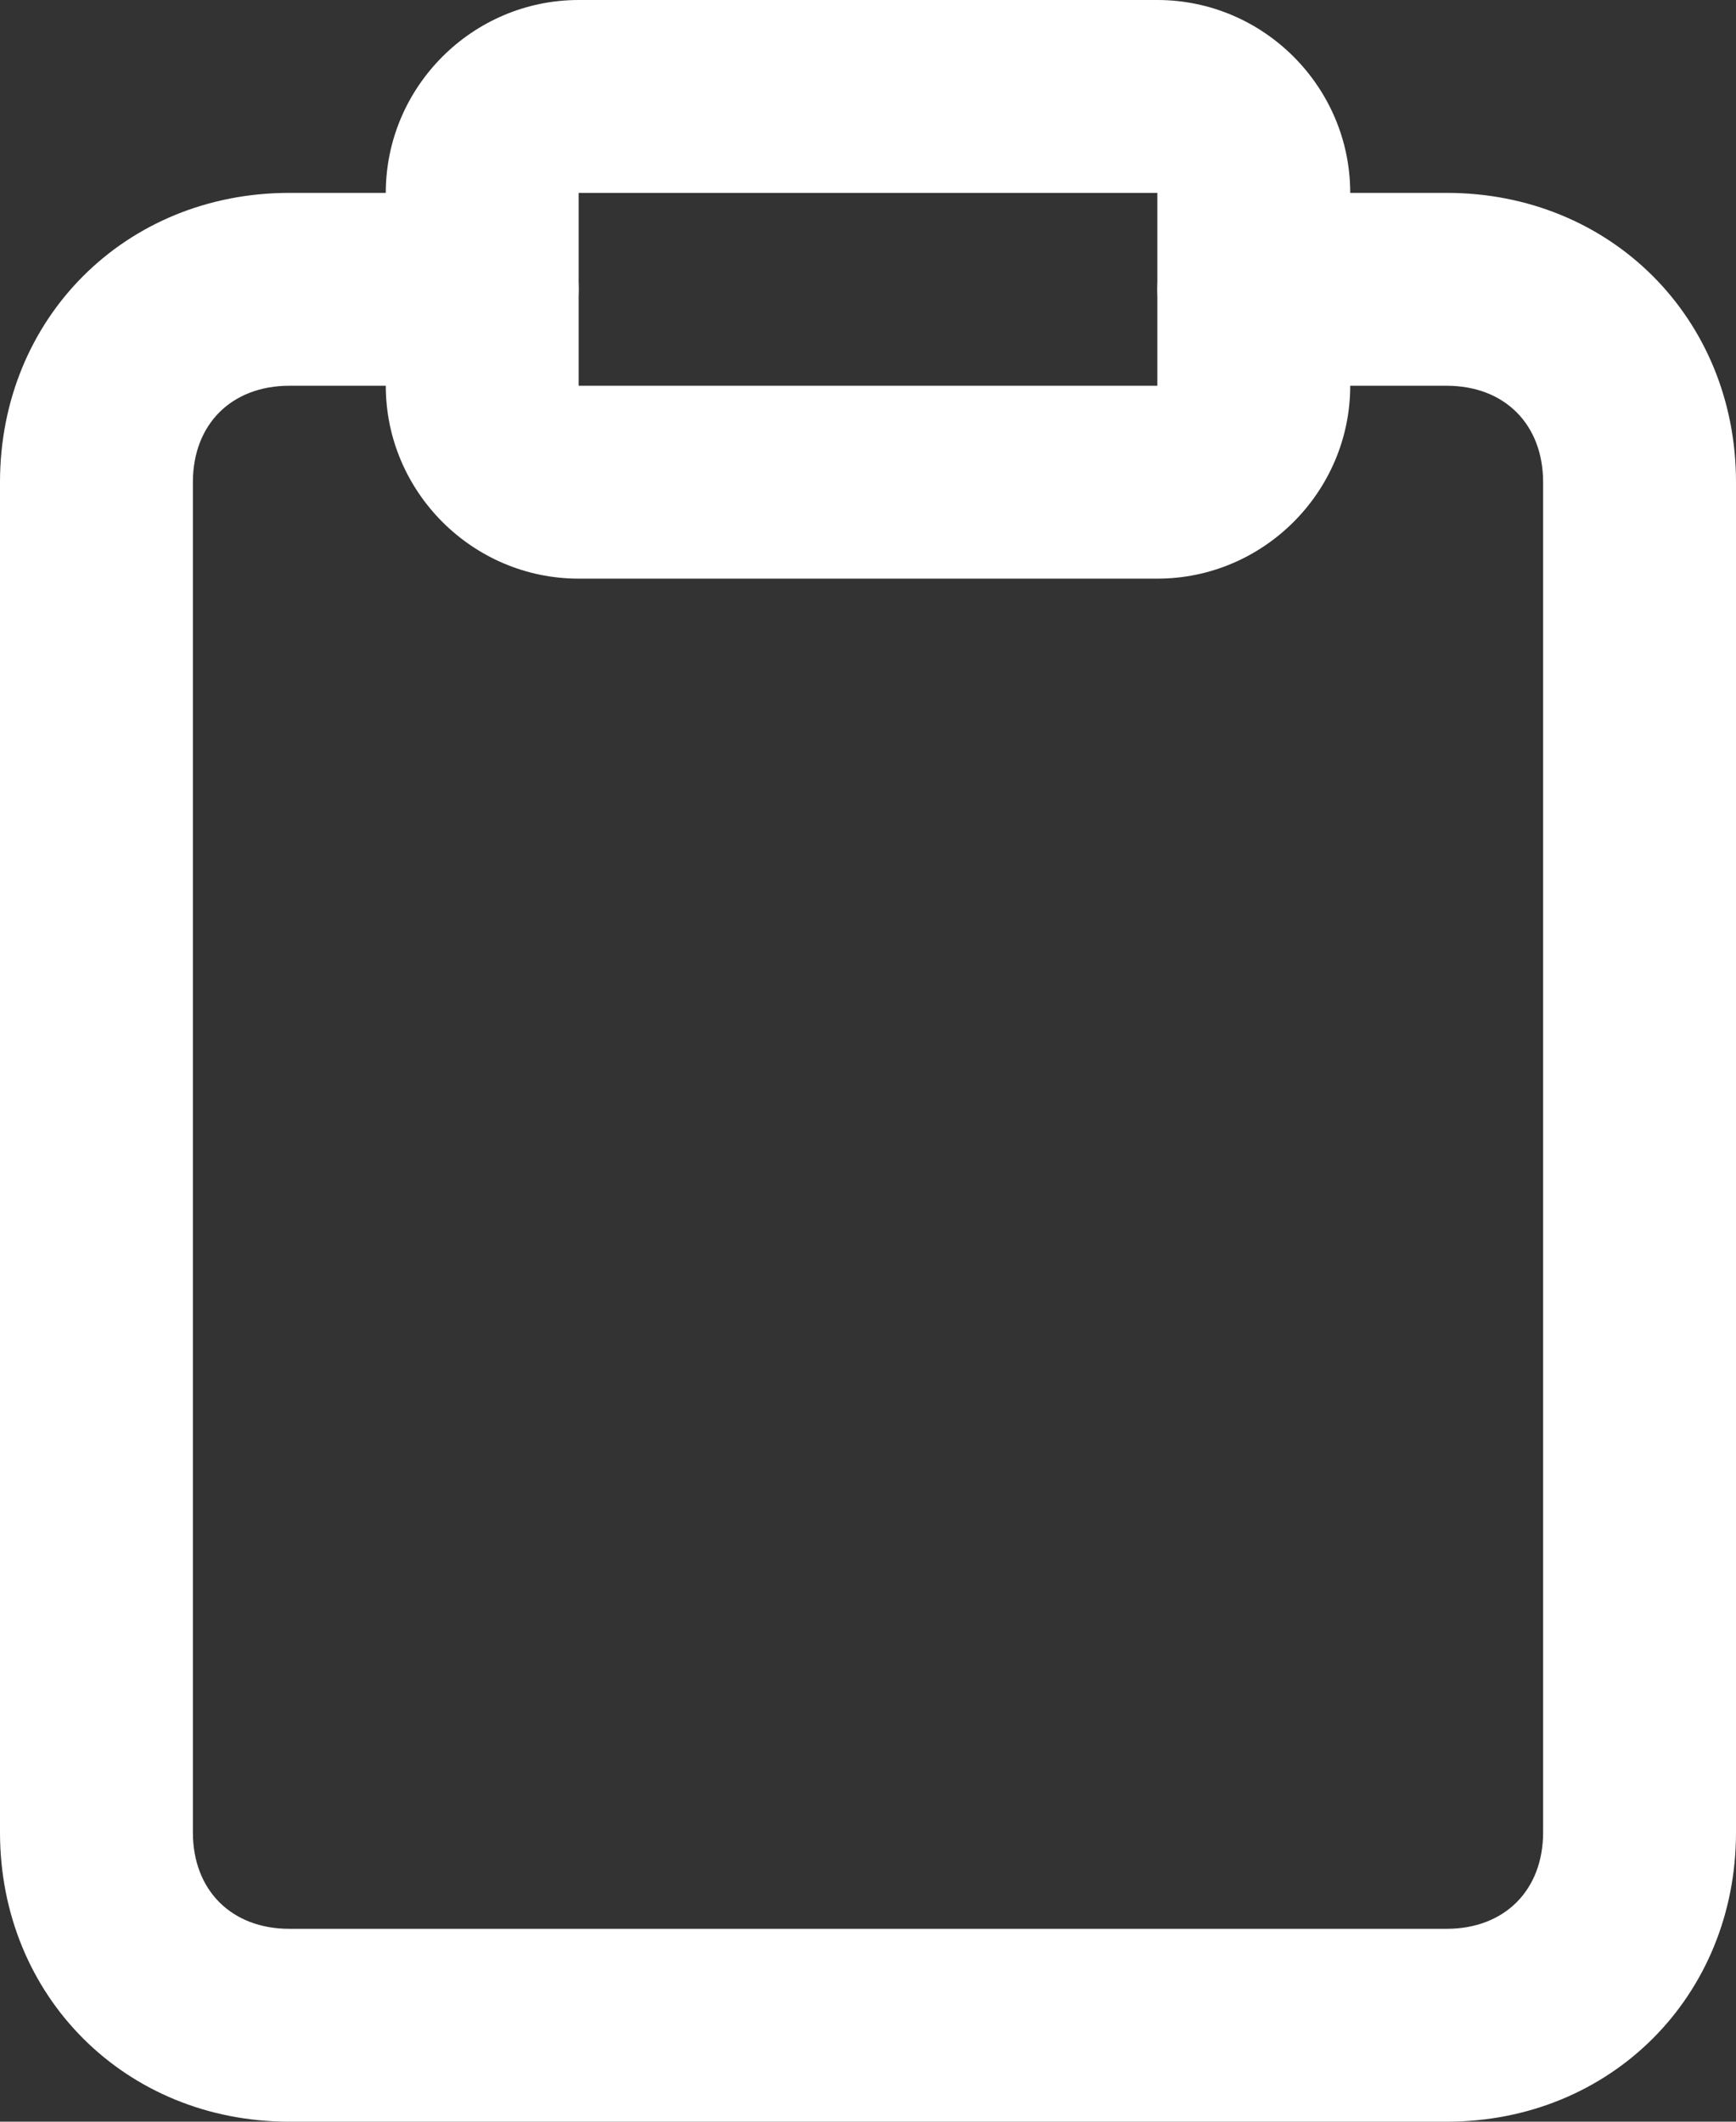
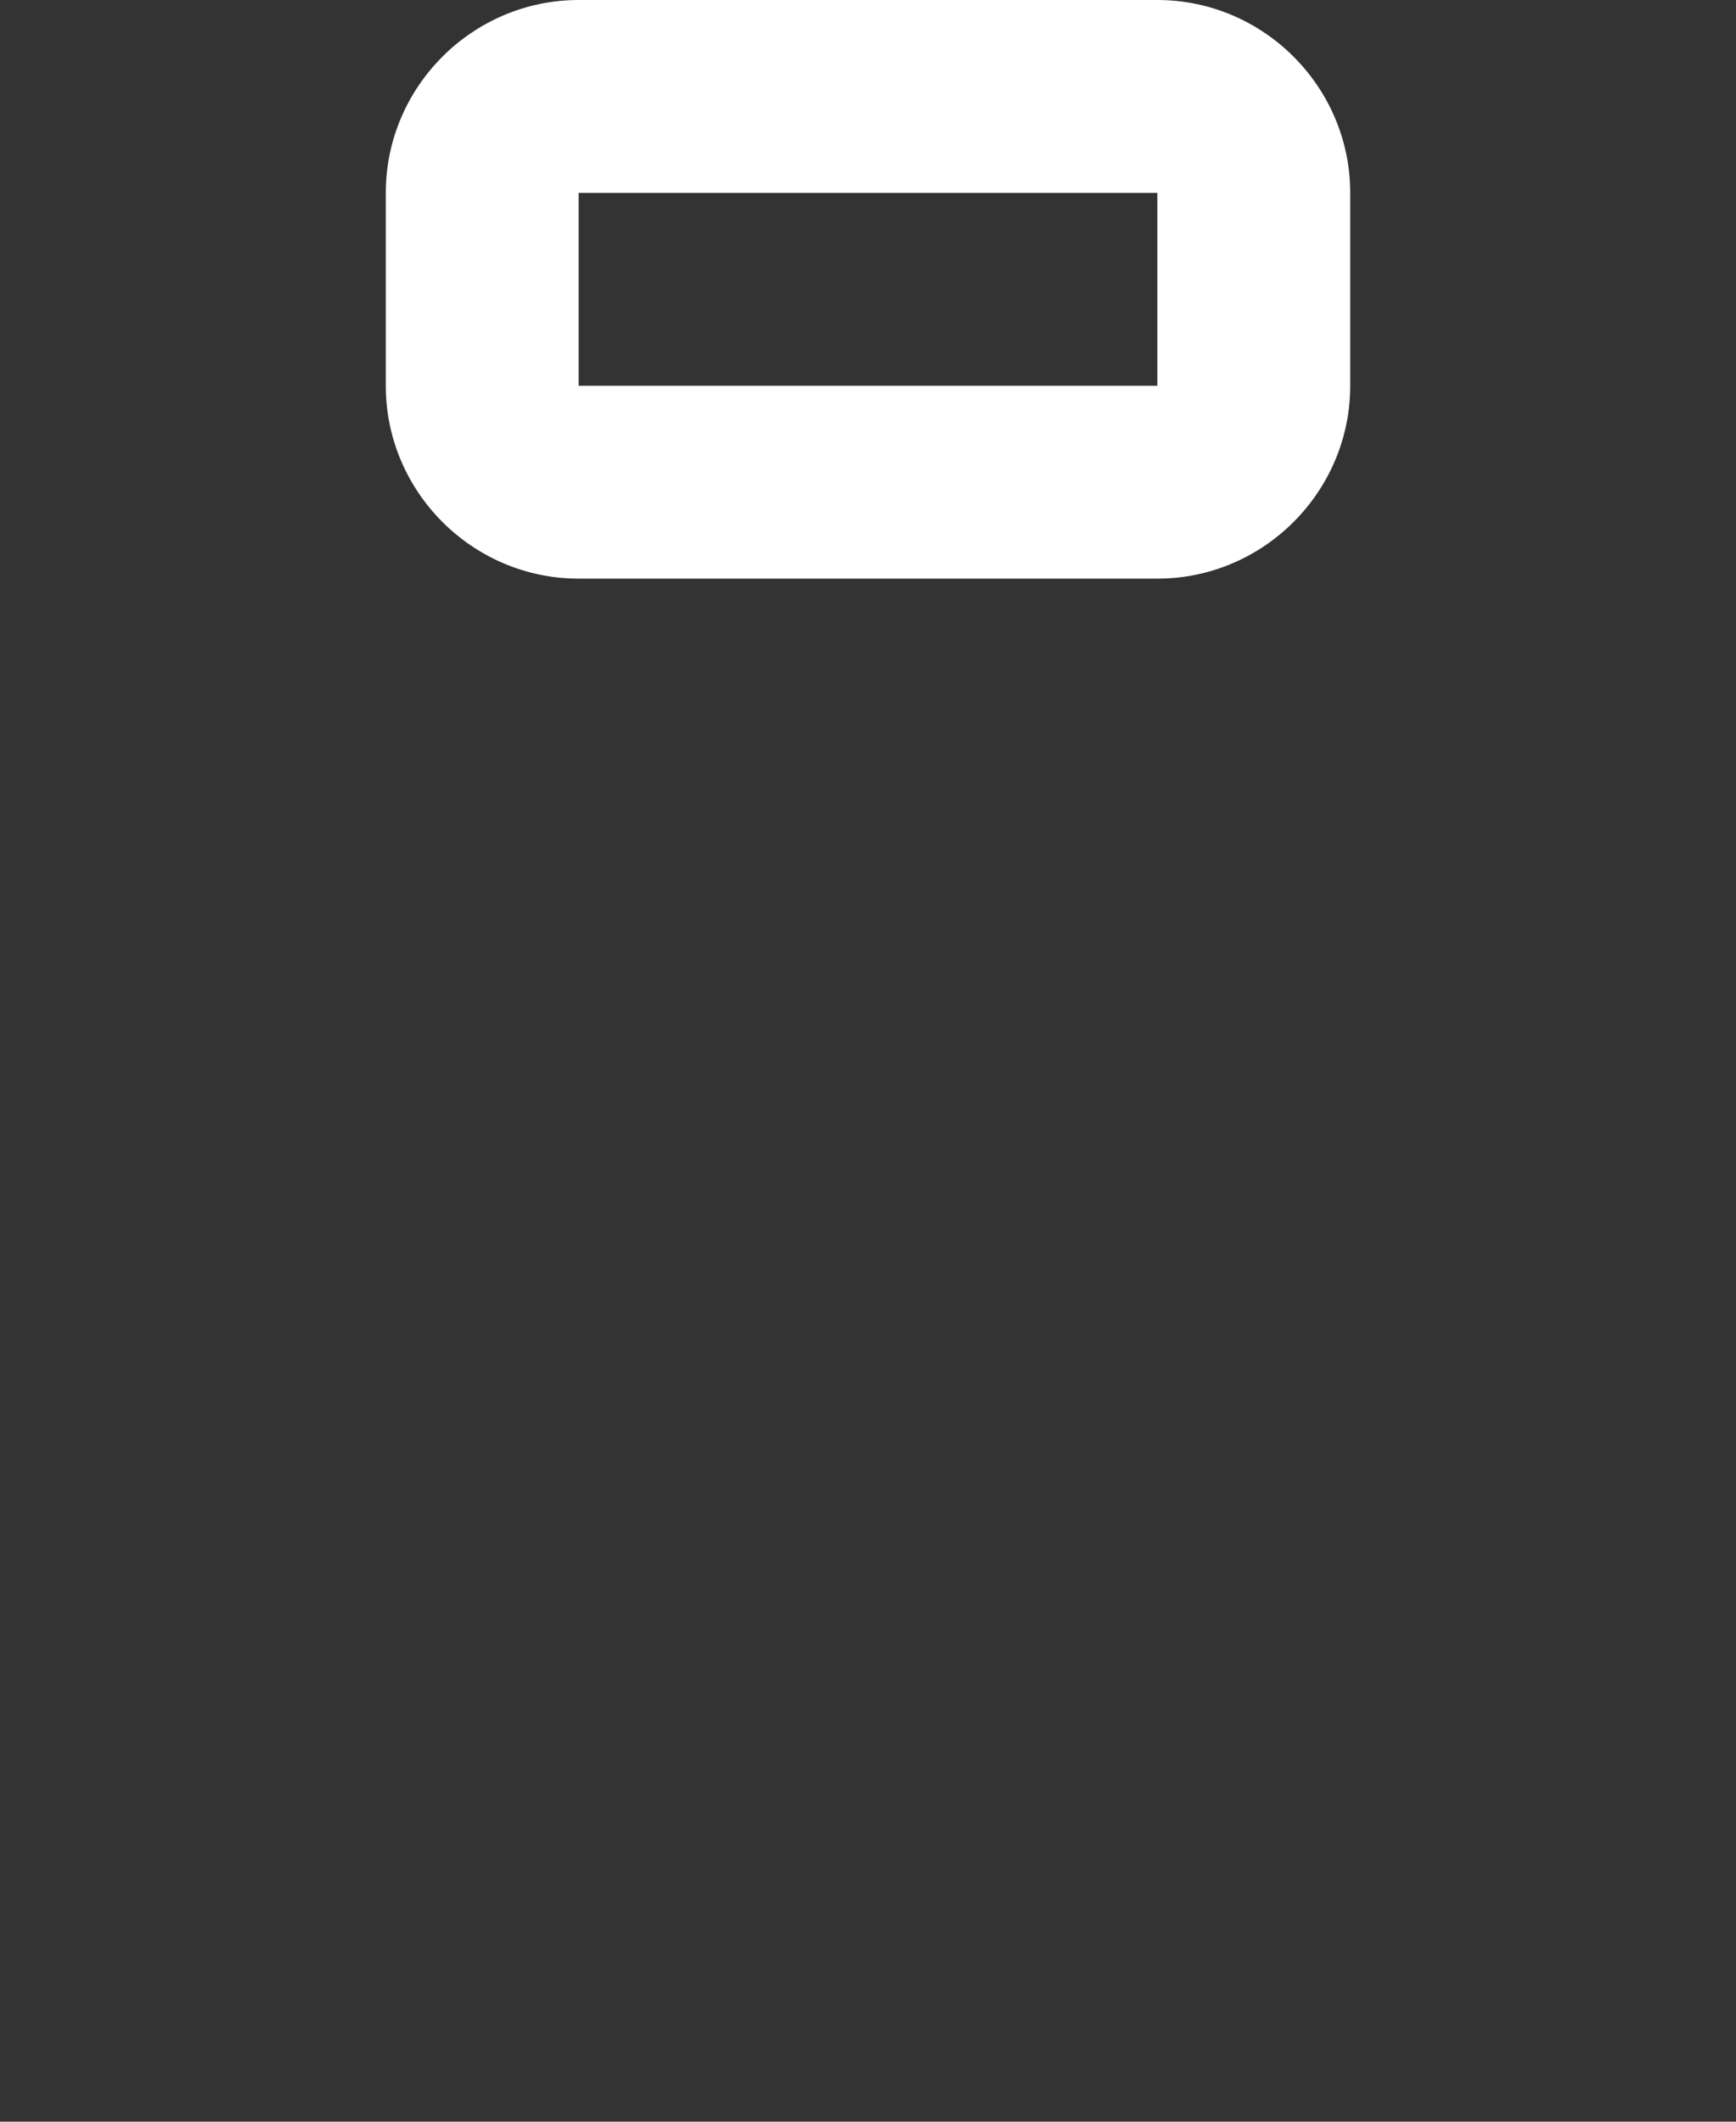
<svg xmlns="http://www.w3.org/2000/svg" version="1.1" id="Layer_1" x="0px" y="0px" viewBox="0 0 18 22" style="enable-background:new 0 0 18 22;" xml:space="preserve">
  <rect x="0" y="0" width="18" height="22" fill="#333333" stroke="none" />
  <style type="text/css">
	.st0{fill:#FFFFFF;}
</style>
  <g>
    <g>
-       <path class="st0" d="M15,22H3c-1.7,0-3-1.3-3-3V5c0-1.7,1.3-3,3-3h2c0.6,0,1,0.4,1,1S5.6,4,5,4H3C2.4,4,2,4.4,2,5v14    c0,0.6,0.4,1,1,1h12c0.6,0,1-0.4,1-1V5c0-0.6-0.4-1-1-1h-2c-0.6,0-1-0.4-1-1s0.4-1,1-1h2c1.7,0,3,1.3,3,3v14    C18,20.7,16.7,22,15,22z" />
-     </g>
+       </g>
    <g>
      <path class="st0" d="M12,6H6C4.9,6,4,5.1,4,4V2c0-1.1,0.9-2,2-2h6c1.1,0,2,0.9,2,2v2C14,5.1,13.1,6,12,6z M6,2L6,2v2h6V2H6z" />
    </g>
  </g>
</svg>